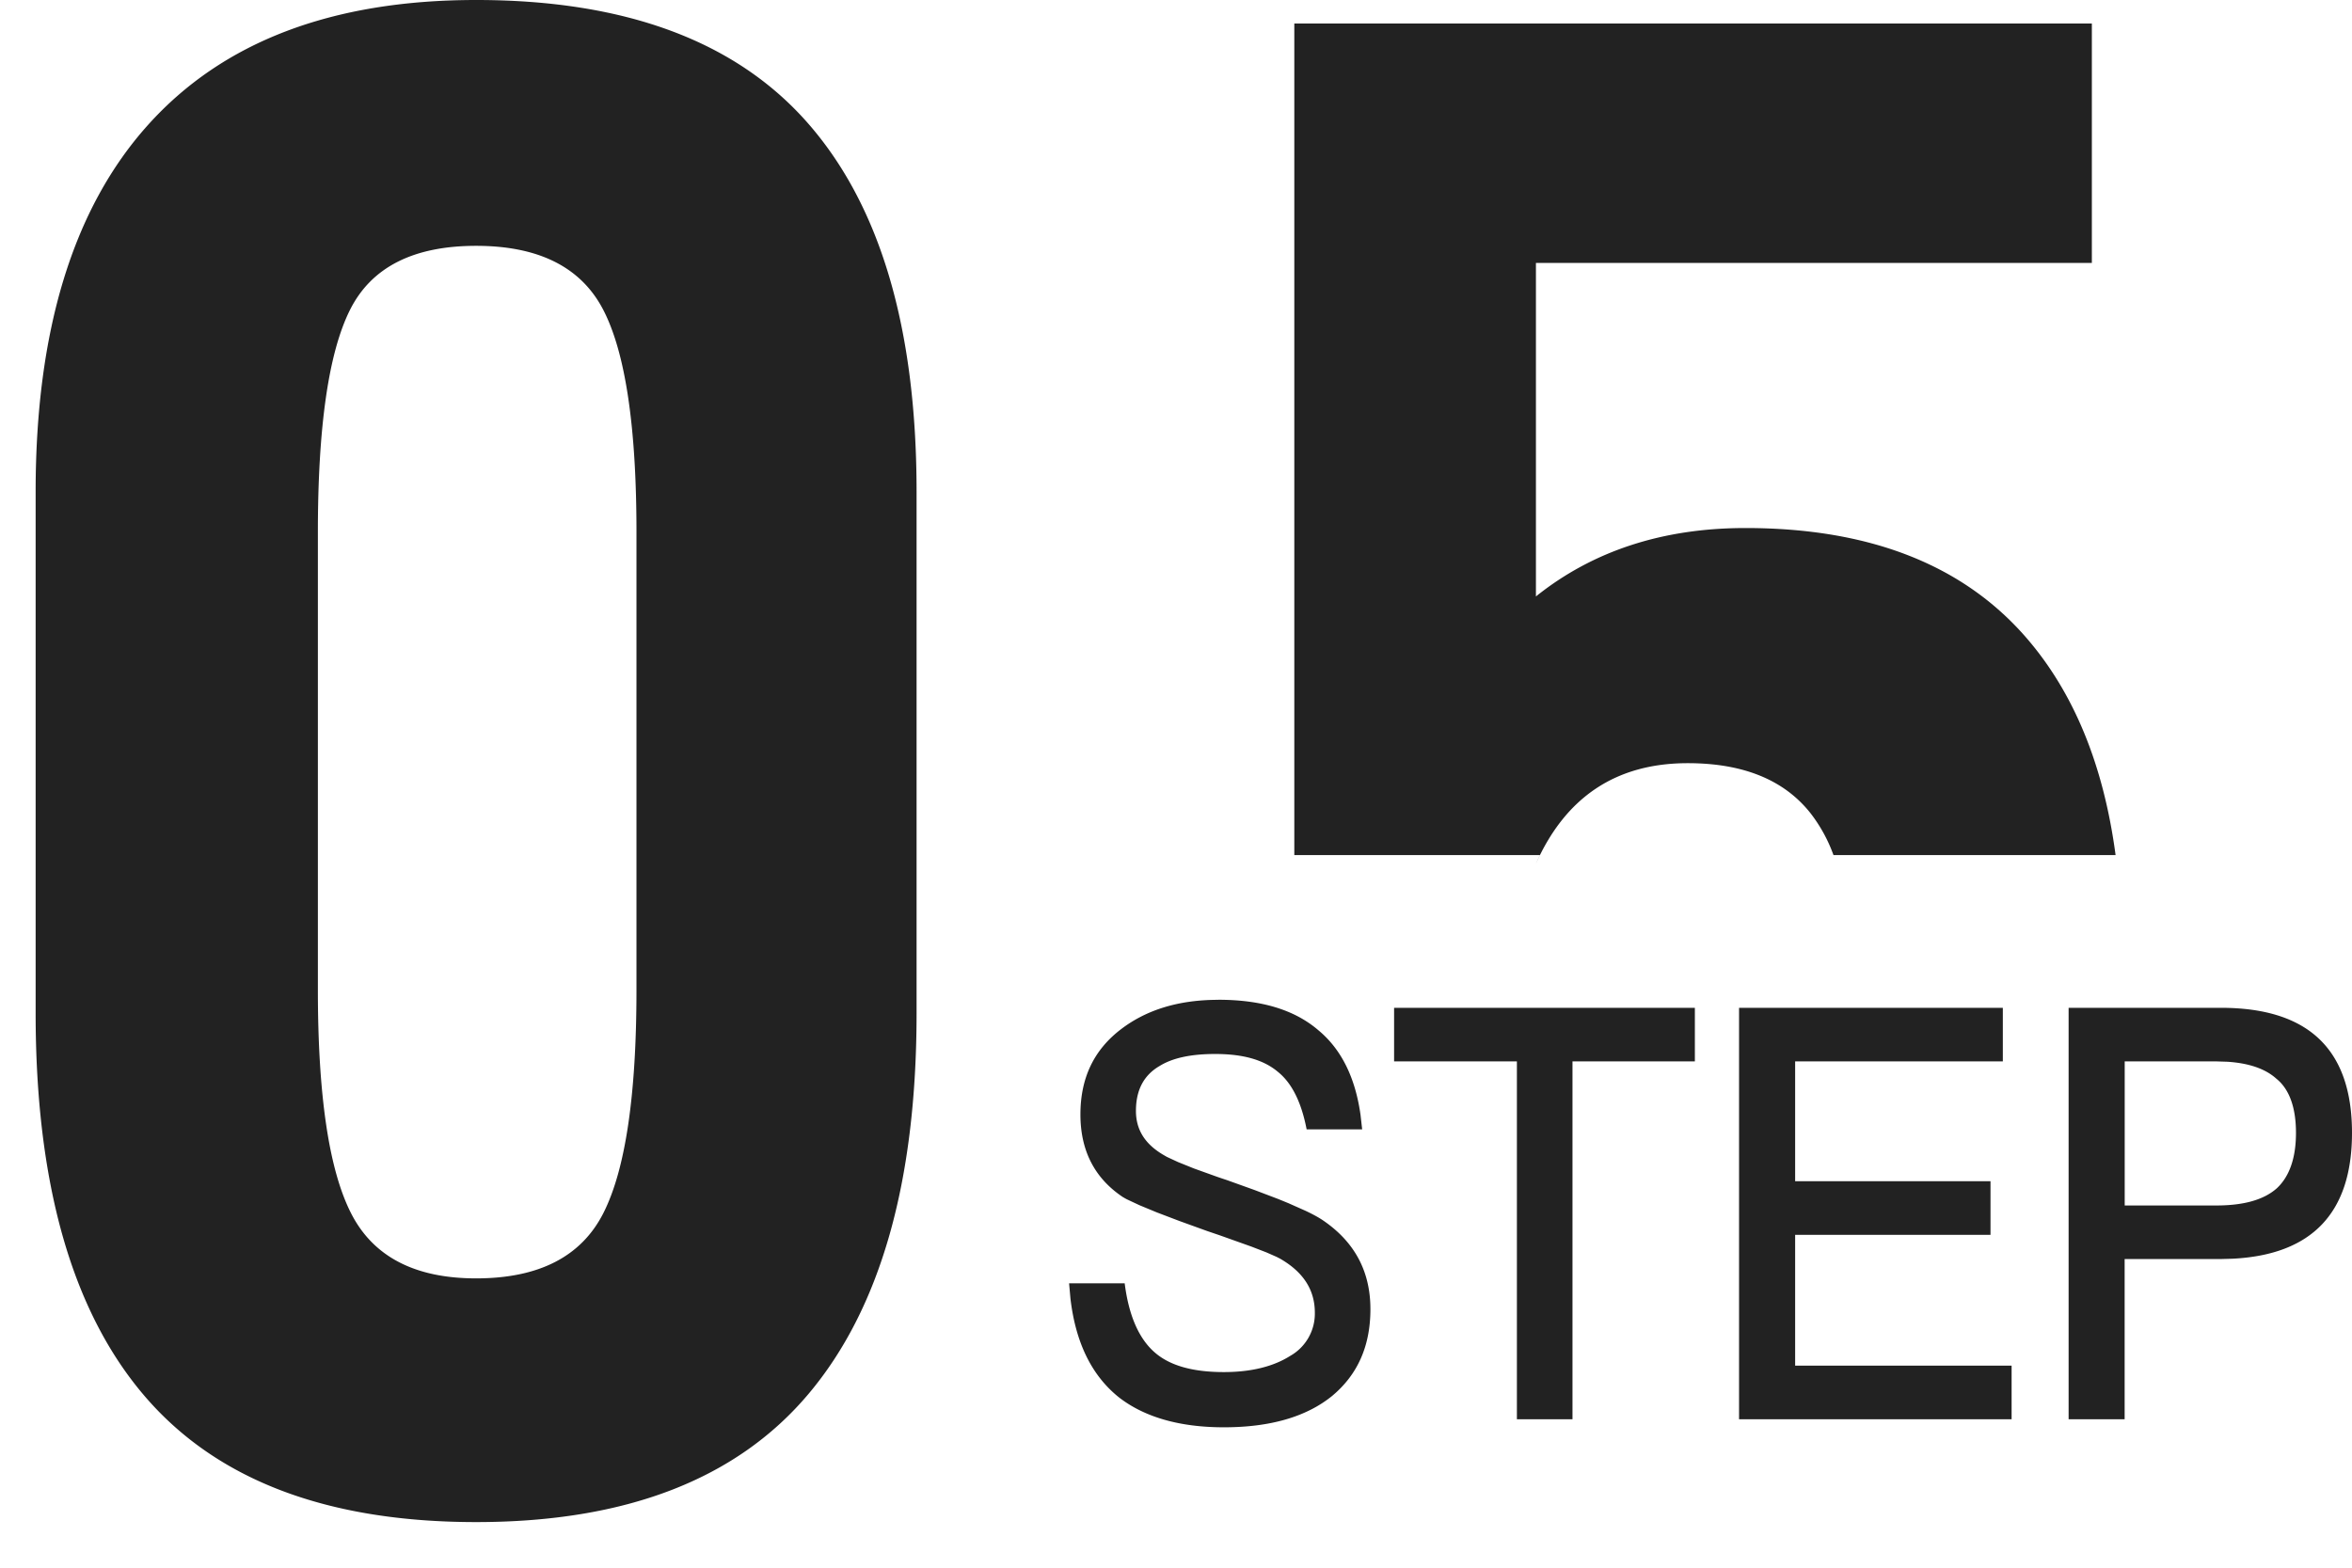
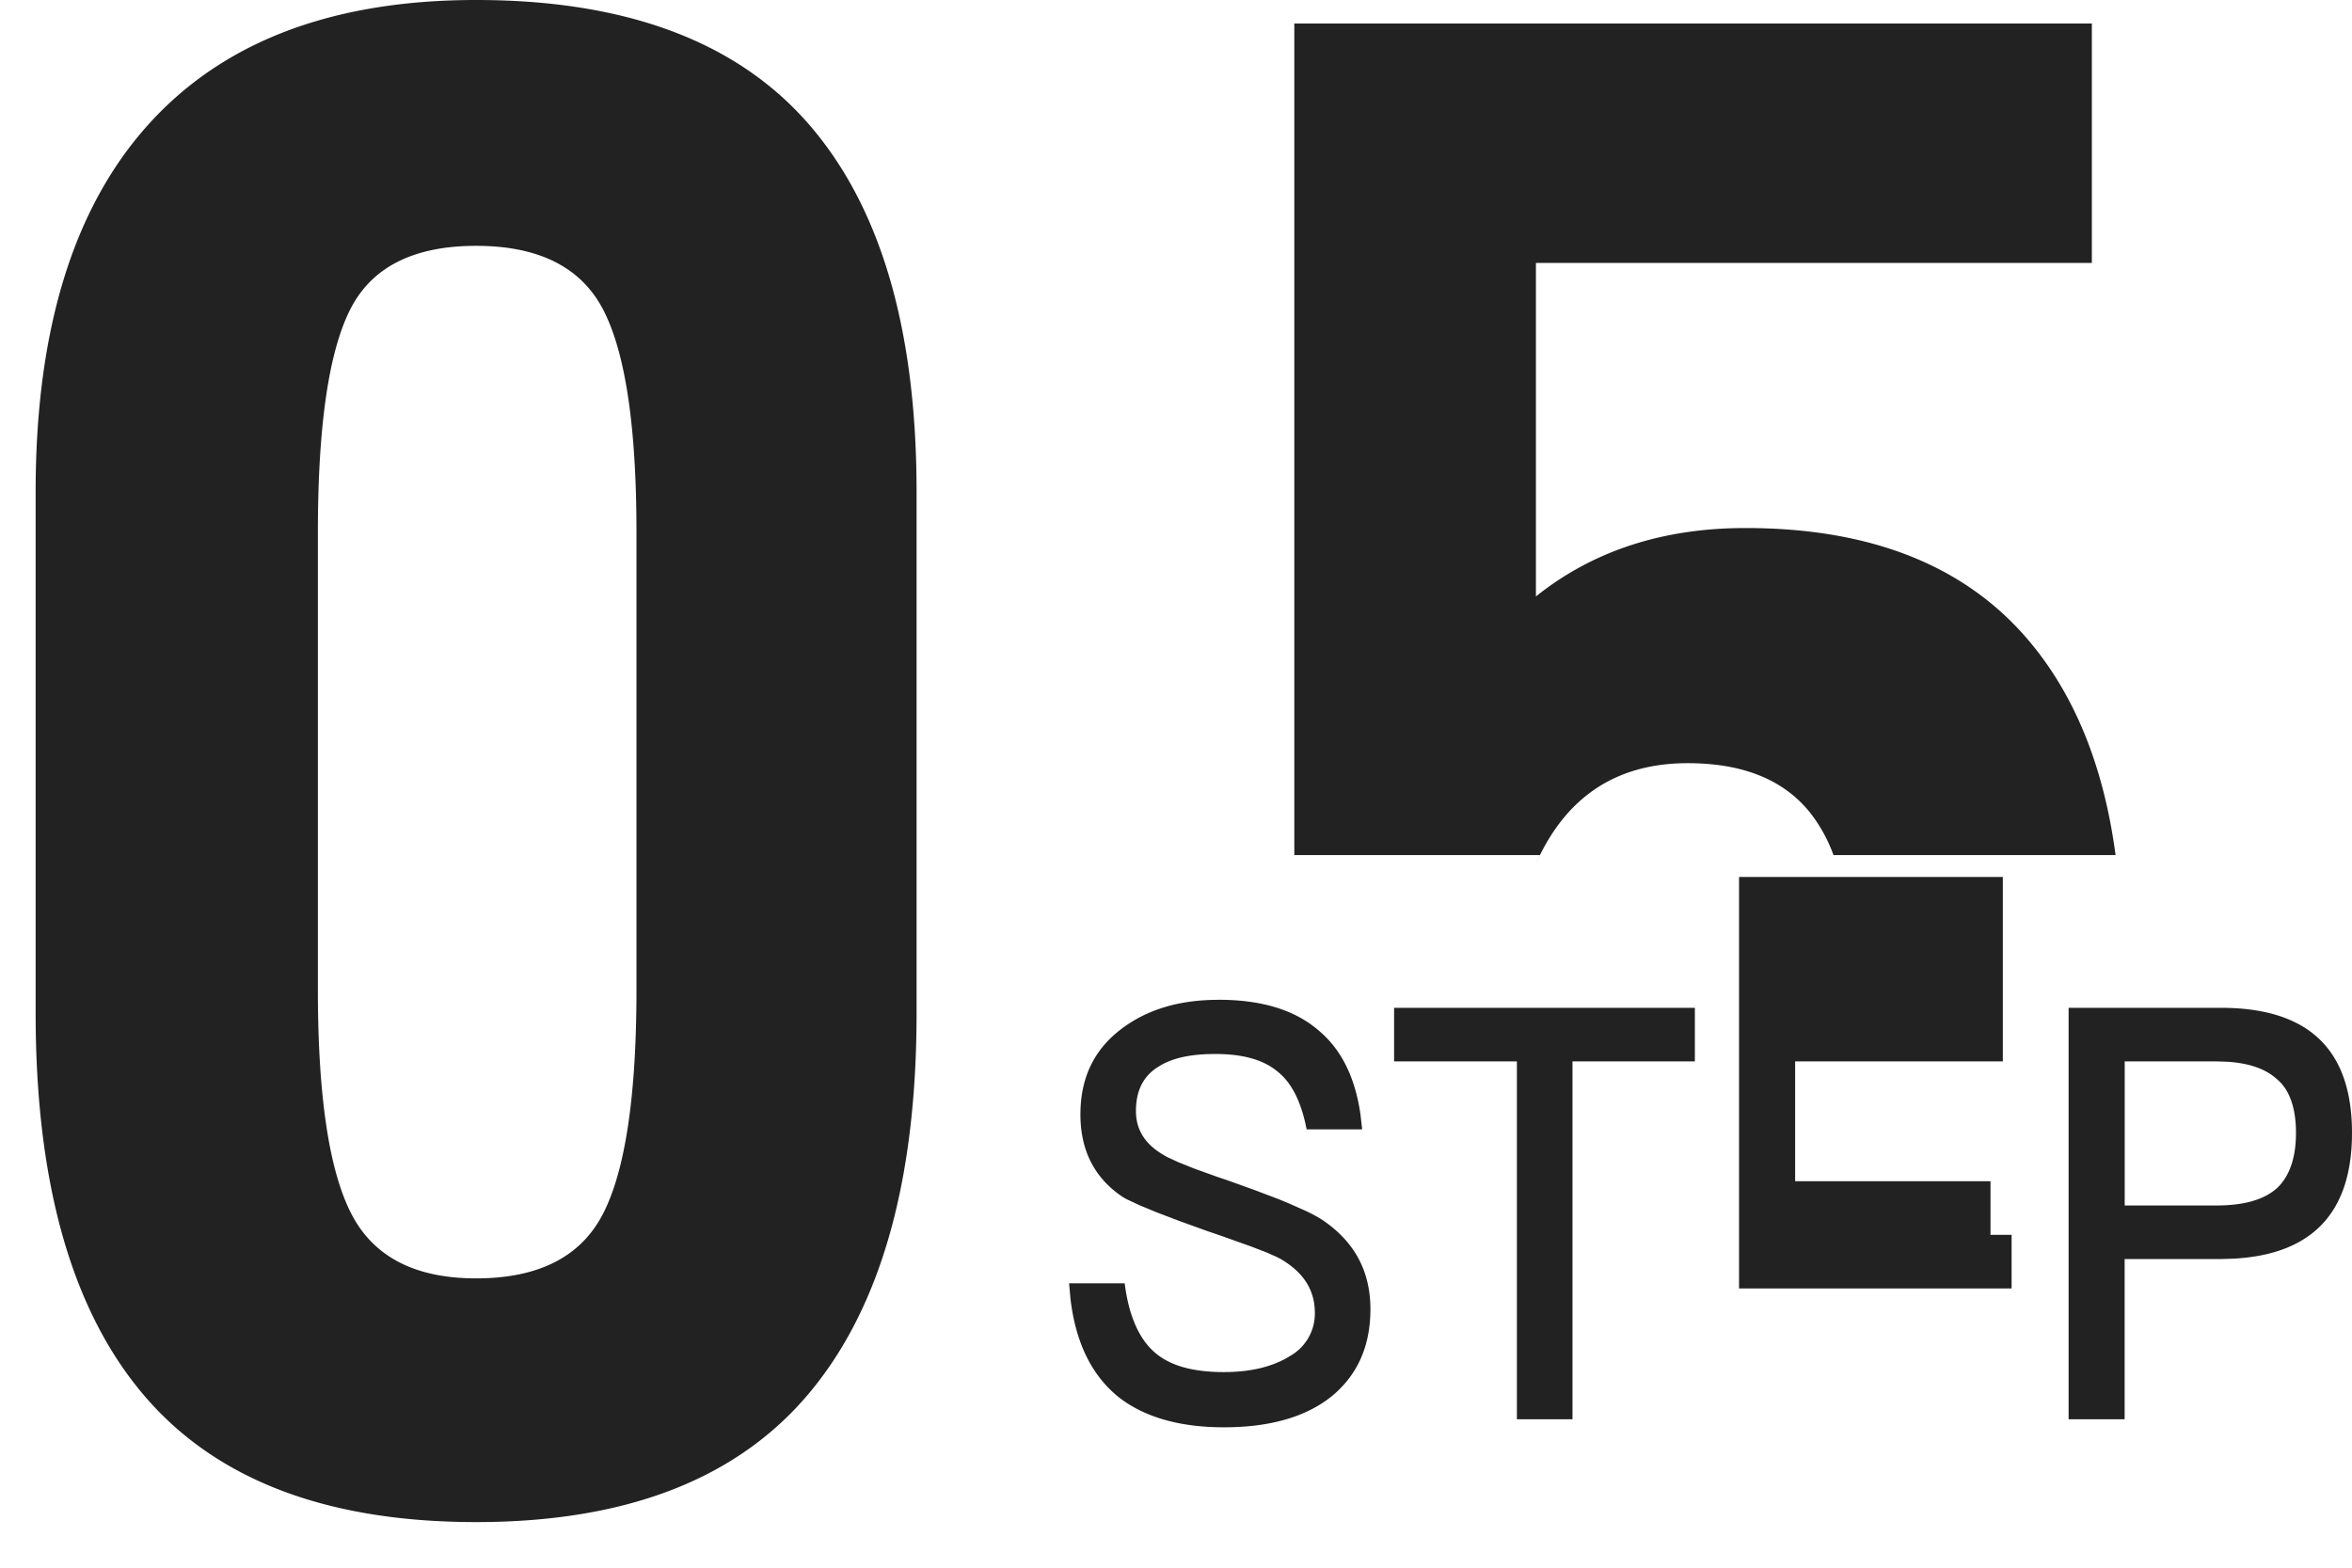
<svg xmlns="http://www.w3.org/2000/svg" t="1632364268977" class="icon" viewBox="0 0 1536 1024" version="1.1" p-id="4669" width="72" height="48">
  <defs>
    <style type="text/css" />
  </defs>
-   <path d="M795.555 653.033c27.881 0 49.711 6.377 65.489 19.968 14.895 12.381 24.017 30.72 27.462 55.203l1.071 9.495h-36.259c-3.351-17.315-9.402-30.068-18.804-37.609-9.402-7.913-22.807-11.636-40.96-11.636-15.825 0-27.881 2.607-36.305 7.866-10.38 6.051-15.407 15.825-15.407 29.324 0 12.102 5.725 21.504 17.78 28.625l2.42 1.396 7.215 3.351 10.38 4.189 13.591 4.887c2.56 0.931 5.213 1.815 8.052 2.746l18.013 6.47 15.313 5.818 6.609 2.7 11.217 4.98c4.934 2.327 8.844 4.468 11.636 6.377 20.48 13.964 30.906 33.14 30.906 57.949 0 24.111-8.378 42.915-25.181 56.832-16.803 13.545-40.308 20.34-70.516 20.34-29.231 0-52.084-6.796-68.515-19.549-17.827-14.243-28.346-35.793-31.697-64.698L698.182 838.237h36.305c2.653 21.085 9.356 36.538 20.108 45.568 9.775 8.285 24.529 12.428 44.684 12.428 18.153 0 32.582-3.77 43.287-10.566a31.697 31.697 0 0 0 16.105-28.207c0-15.081-7.68-26.717-22.807-35.375l-2.188-1.117-6.656-2.932-9.775-3.77-20.62-7.354-8.471-2.886-18.013-6.516-14.662-5.585-11.357-4.701-8.145-3.817a49.292 49.292 0 0 1-2.886-1.629c-18.432-12.381-27.508-30.441-27.508-53.807 0-23.738 8.704-42.124 26.531-55.715 16.756-12.8 37.935-19.177 63.441-19.177z m311.296 5.26v35.002h-79.919v233.751h-36.305v-233.751H910.429v-35.002h196.422z m201.123 0v35.002h-135.633v78.289h127.581v35.002h-127.581v85.457h141.359v35.002H1135.709v-268.753h172.265z m142.429 0c57.065 0 85.597 27.089 85.597 81.687 0 52.177-26.065 79.593-77.917 82.199l-8.378 0.233H1387.52v104.634h-36.585v-268.753h99.375z m-3.072 35.002h-59.764v94.115h59.764c18.153 0 31.232-3.77 39.657-11.311 8.052-7.54 12.428-19.549 12.428-36.119 0-16.57-4.375-28.625-12.8-35.375-7.168-6.47-17.827-10.147-31.93-11.078l-7.354-0.233zM310.924 0c97.745 0 170.124 26.996 217.135 80.989 47.011 53.993 70.516 134.051 70.516 240.175v340.713c0 109.847-23.505 192.698-70.516 248.553-47.011 55.855-119.389 83.782-217.135 83.782s-170.124-27.695-217.135-83.084C46.778 855.738 23.273 772.655 23.273 661.876V321.164c0-105.193 24.436-185.018 73.309-239.476C145.455 27.229 216.902 0 310.924 0z m0 160.582c-40.96 0-68.422 13.964-82.385 41.891-13.964 27.927-20.945 76.335-20.945 145.222v298.822c0 68.887 7.215 117.527 21.644 145.92 14.429 28.393 41.658 42.589 81.687 42.589 40.96 0 68.655-14.196 83.084-42.589 14.429-28.393 21.644-77.033 21.644-145.92V347.695c0-68.887-7.215-117.295-21.644-145.222-14.429-27.927-42.124-41.891-83.084-41.891zM1366.109 15.36v156.393h-363.055v217.833c37.236-29.789 82.851-44.684 136.844-44.684 80.989 0 142.196 23.971 183.622 71.913 30.86 35.747 50.269 82.944 58.089 141.731h-184.227a99.98 99.98 0 0 0-14.895-27.229c-17.222-21.876-43.985-32.815-80.291-32.815-46.545 0-79.593 21.876-99.142 65.629l2.653-5.585H845.265V15.36h520.844z" fill="#222222" p-id="4670" />
+   <path d="M795.555 653.033c27.881 0 49.711 6.377 65.489 19.968 14.895 12.381 24.017 30.72 27.462 55.203l1.071 9.495h-36.259c-3.351-17.315-9.402-30.068-18.804-37.609-9.402-7.913-22.807-11.636-40.96-11.636-15.825 0-27.881 2.607-36.305 7.866-10.38 6.051-15.407 15.825-15.407 29.324 0 12.102 5.725 21.504 17.78 28.625l2.42 1.396 7.215 3.351 10.38 4.189 13.591 4.887c2.56 0.931 5.213 1.815 8.052 2.746l18.013 6.47 15.313 5.818 6.609 2.7 11.217 4.98c4.934 2.327 8.844 4.468 11.636 6.377 20.48 13.964 30.906 33.14 30.906 57.949 0 24.111-8.378 42.915-25.181 56.832-16.803 13.545-40.308 20.34-70.516 20.34-29.231 0-52.084-6.796-68.515-19.549-17.827-14.243-28.346-35.793-31.697-64.698L698.182 838.237h36.305c2.653 21.085 9.356 36.538 20.108 45.568 9.775 8.285 24.529 12.428 44.684 12.428 18.153 0 32.582-3.77 43.287-10.566a31.697 31.697 0 0 0 16.105-28.207c0-15.081-7.68-26.717-22.807-35.375l-2.188-1.117-6.656-2.932-9.775-3.77-20.62-7.354-8.471-2.886-18.013-6.516-14.662-5.585-11.357-4.701-8.145-3.817a49.292 49.292 0 0 1-2.886-1.629c-18.432-12.381-27.508-30.441-27.508-53.807 0-23.738 8.704-42.124 26.531-55.715 16.756-12.8 37.935-19.177 63.441-19.177z m311.296 5.26v35.002h-79.919v233.751h-36.305v-233.751H910.429v-35.002h196.422z m201.123 0v35.002h-135.633v78.289h127.581v35.002h-127.581h141.359v35.002H1135.709v-268.753h172.265z m142.429 0c57.065 0 85.597 27.089 85.597 81.687 0 52.177-26.065 79.593-77.917 82.199l-8.378 0.233H1387.52v104.634h-36.585v-268.753h99.375z m-3.072 35.002h-59.764v94.115h59.764c18.153 0 31.232-3.77 39.657-11.311 8.052-7.54 12.428-19.549 12.428-36.119 0-16.57-4.375-28.625-12.8-35.375-7.168-6.47-17.827-10.147-31.93-11.078l-7.354-0.233zM310.924 0c97.745 0 170.124 26.996 217.135 80.989 47.011 53.993 70.516 134.051 70.516 240.175v340.713c0 109.847-23.505 192.698-70.516 248.553-47.011 55.855-119.389 83.782-217.135 83.782s-170.124-27.695-217.135-83.084C46.778 855.738 23.273 772.655 23.273 661.876V321.164c0-105.193 24.436-185.018 73.309-239.476C145.455 27.229 216.902 0 310.924 0z m0 160.582c-40.96 0-68.422 13.964-82.385 41.891-13.964 27.927-20.945 76.335-20.945 145.222v298.822c0 68.887 7.215 117.527 21.644 145.92 14.429 28.393 41.658 42.589 81.687 42.589 40.96 0 68.655-14.196 83.084-42.589 14.429-28.393 21.644-77.033 21.644-145.92V347.695c0-68.887-7.215-117.295-21.644-145.222-14.429-27.927-42.124-41.891-83.084-41.891zM1366.109 15.36v156.393h-363.055v217.833c37.236-29.789 82.851-44.684 136.844-44.684 80.989 0 142.196 23.971 183.622 71.913 30.86 35.747 50.269 82.944 58.089 141.731h-184.227a99.98 99.98 0 0 0-14.895-27.229c-17.222-21.876-43.985-32.815-80.291-32.815-46.545 0-79.593 21.876-99.142 65.629l2.653-5.585H845.265V15.36h520.844z" fill="#222222" p-id="4670" />
</svg>